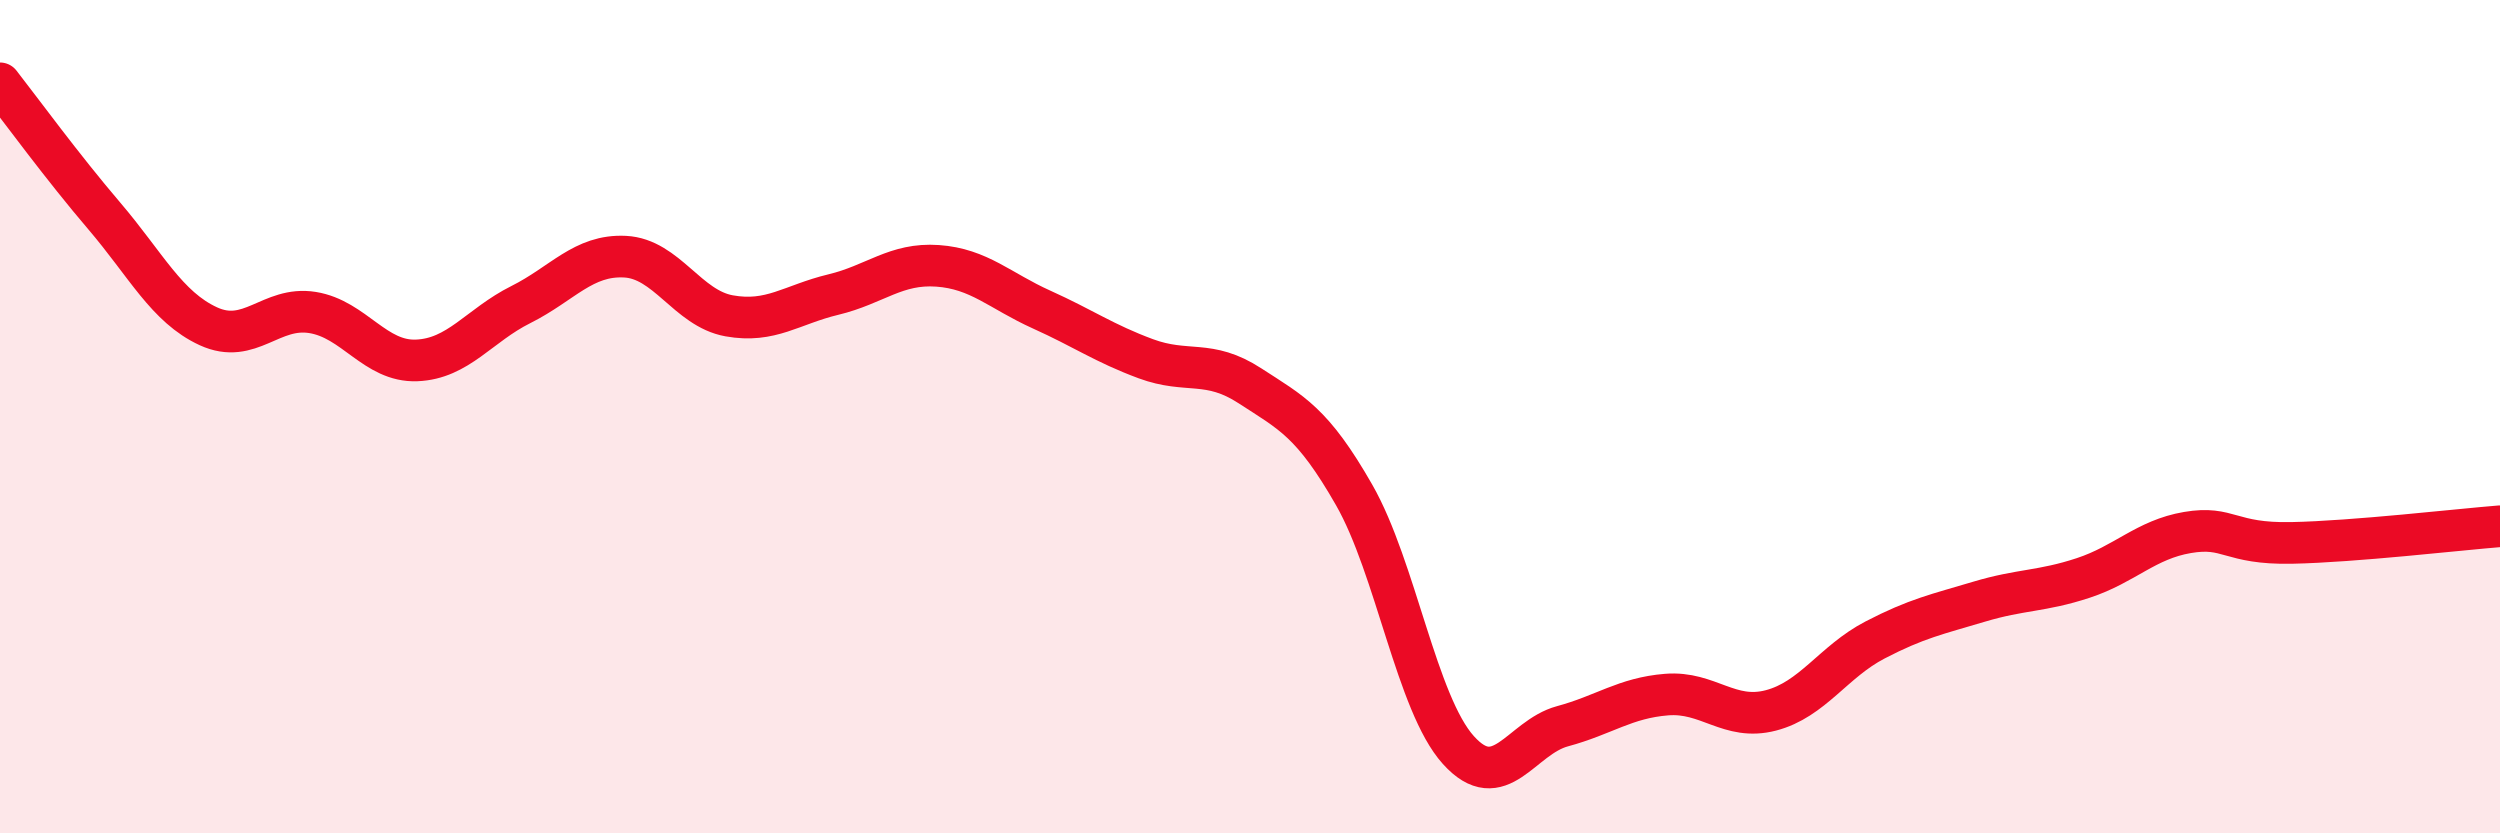
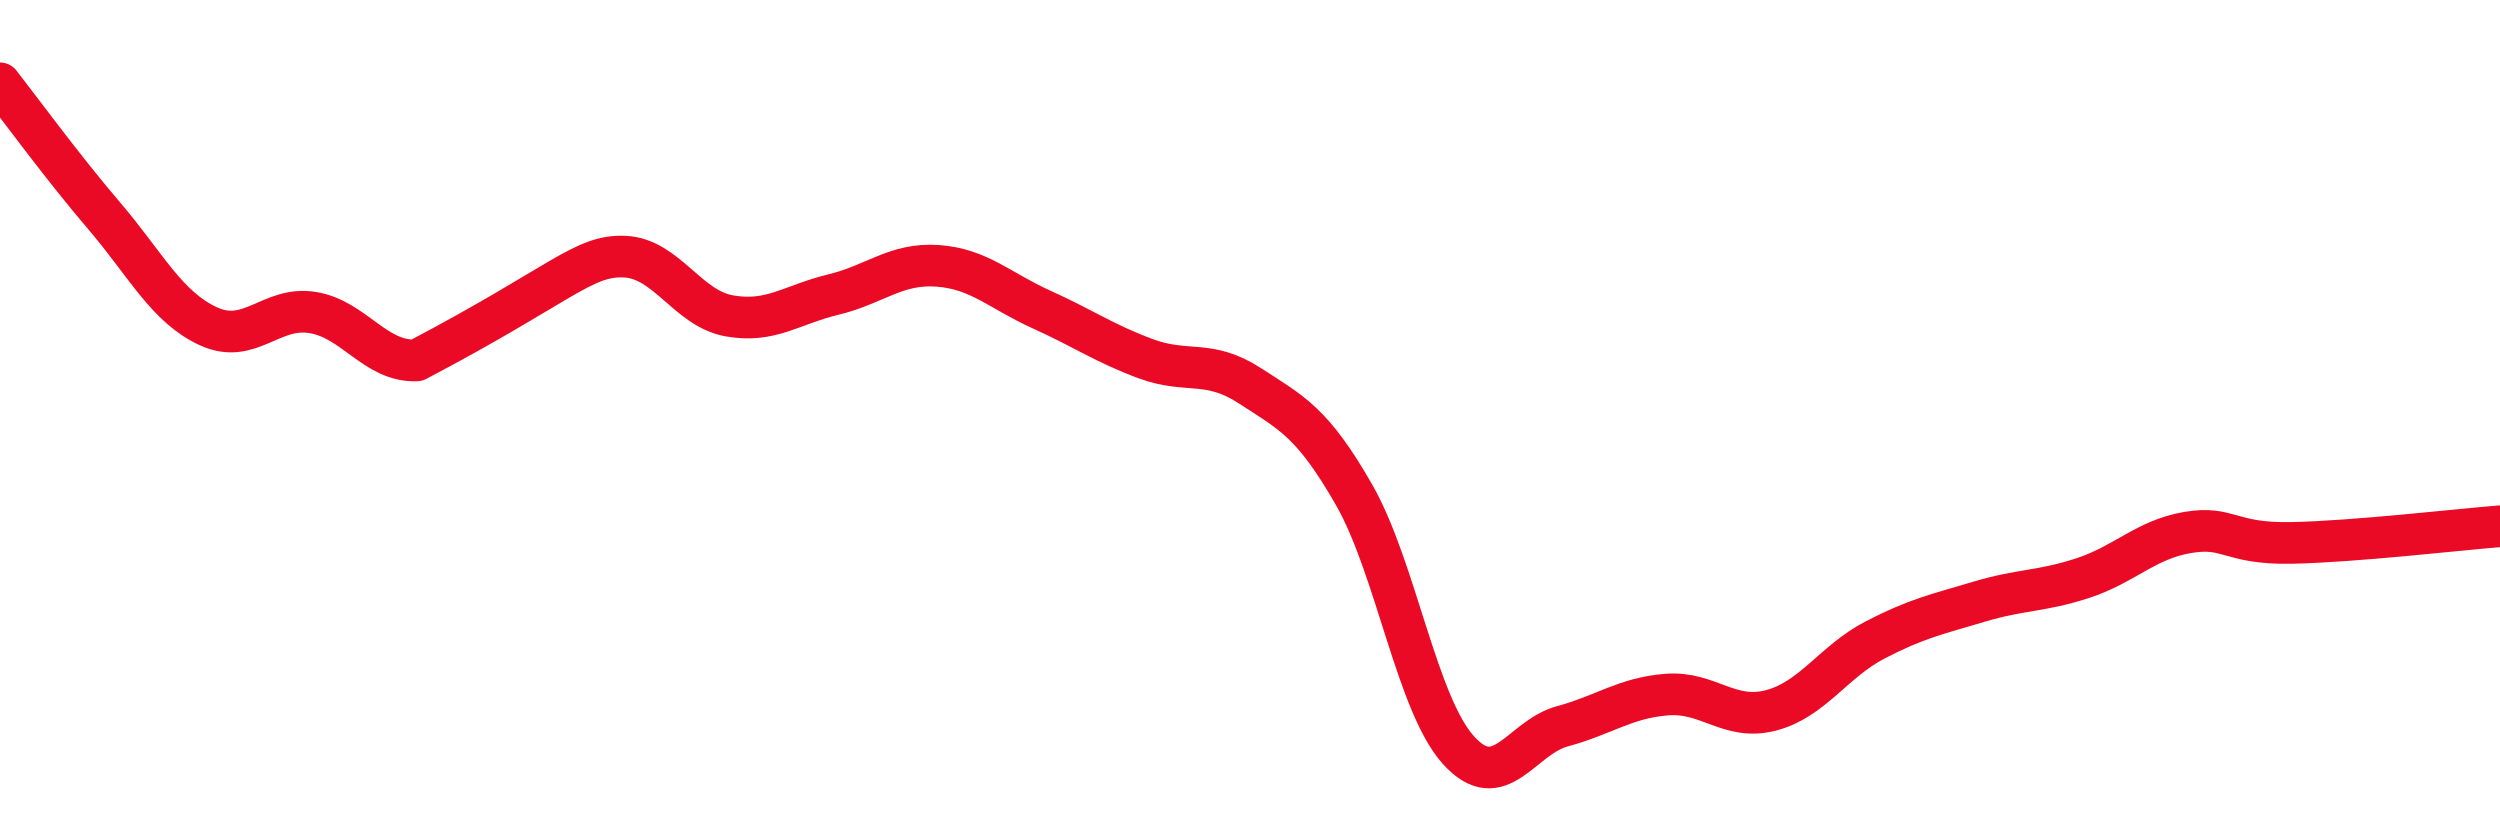
<svg xmlns="http://www.w3.org/2000/svg" width="60" height="20" viewBox="0 0 60 20">
-   <path d="M 0,2 C 0.5,2.64 1.5,4.01 2.5,5.18 C 3.5,6.35 4,7.37 5,7.83 C 6,8.29 6.5,7.34 7.5,7.5 C 8.5,7.66 9,8.69 10,8.65 C 11,8.61 11.5,7.81 12.5,7.31 C 13.5,6.81 14,6.11 15,6.16 C 16,6.21 16.5,7.4 17.5,7.58 C 18.5,7.76 19,7.31 20,7.07 C 21,6.83 21.5,6.31 22.5,6.38 C 23.5,6.45 24,6.98 25,7.43 C 26,7.88 26.5,8.24 27.5,8.61 C 28.5,8.98 29,8.61 30,9.26 C 31,9.91 31.5,10.13 32.5,11.88 C 33.5,13.63 34,16.89 35,18 C 36,19.11 36.5,17.7 37.5,17.43 C 38.5,17.16 39,16.75 40,16.67 C 41,16.59 41.5,17.31 42.5,17.05 C 43.5,16.79 44,15.88 45,15.36 C 46,14.84 46.5,14.74 47.5,14.44 C 48.5,14.14 49,14.2 50,13.87 C 51,13.54 51.5,12.95 52.5,12.78 C 53.5,12.61 53.5,13.06 55,13.03 C 56.5,13 59,12.71 60,12.63L60 20L0 20Z" fill="#EB0A25" opacity="0.1" stroke-linecap="round" stroke-linejoin="round" />
-   <path d="M 0,2 C 0.5,2.64 1.5,4.01 2.5,5.18 C 3.5,6.35 4,7.37 5,7.83 C 6,8.29 6.5,7.34 7.5,7.5 C 8.5,7.66 9,8.69 10,8.65 C 11,8.61 11.5,7.81 12.5,7.31 C 13.5,6.81 14,6.11 15,6.16 C 16,6.21 16.5,7.4 17.5,7.58 C 18.5,7.76 19,7.31 20,7.07 C 21,6.83 21.5,6.31 22.5,6.38 C 23.5,6.45 24,6.98 25,7.43 C 26,7.88 26.5,8.24 27.5,8.61 C 28.5,8.98 29,8.61 30,9.26 C 31,9.91 31.5,10.13 32.5,11.88 C 33.5,13.63 34,16.89 35,18 C 36,19.11 36.5,17.7 37.5,17.43 C 38.5,17.16 39,16.75 40,16.67 C 41,16.59 41.5,17.31 42.5,17.05 C 43.5,16.79 44,15.88 45,15.36 C 46,14.84 46.5,14.74 47.5,14.44 C 48.5,14.14 49,14.2 50,13.87 C 51,13.54 51.5,12.95 52.5,12.78 C 53.5,12.61 53.5,13.06 55,13.03 C 56.5,13 59,12.71 60,12.63" stroke="#EB0A25" stroke-width="1" fill="none" stroke-linecap="round" stroke-linejoin="round" />
+   <path d="M 0,2 C 0.5,2.64 1.5,4.01 2.5,5.18 C 3.5,6.35 4,7.37 5,7.83 C 6,8.29 6.5,7.34 7.5,7.5 C 8.5,7.66 9,8.69 10,8.65 C 13.5,6.81 14,6.11 15,6.16 C 16,6.21 16.5,7.4 17.5,7.58 C 18.5,7.76 19,7.31 20,7.07 C 21,6.83 21.5,6.31 22.5,6.38 C 23.5,6.45 24,6.98 25,7.43 C 26,7.88 26.5,8.24 27.5,8.61 C 28.5,8.98 29,8.61 30,9.26 C 31,9.91 31.5,10.13 32.5,11.88 C 33.5,13.63 34,16.89 35,18 C 36,19.11 36.5,17.7 37.5,17.43 C 38.5,17.16 39,16.75 40,16.67 C 41,16.59 41.5,17.31 42.5,17.05 C 43.5,16.79 44,15.88 45,15.36 C 46,14.84 46.5,14.74 47.5,14.44 C 48.5,14.14 49,14.2 50,13.87 C 51,13.54 51.5,12.95 52.5,12.78 C 53.5,12.61 53.5,13.06 55,13.03 C 56.5,13 59,12.71 60,12.63" stroke="#EB0A25" stroke-width="1" fill="none" stroke-linecap="round" stroke-linejoin="round" />
</svg>